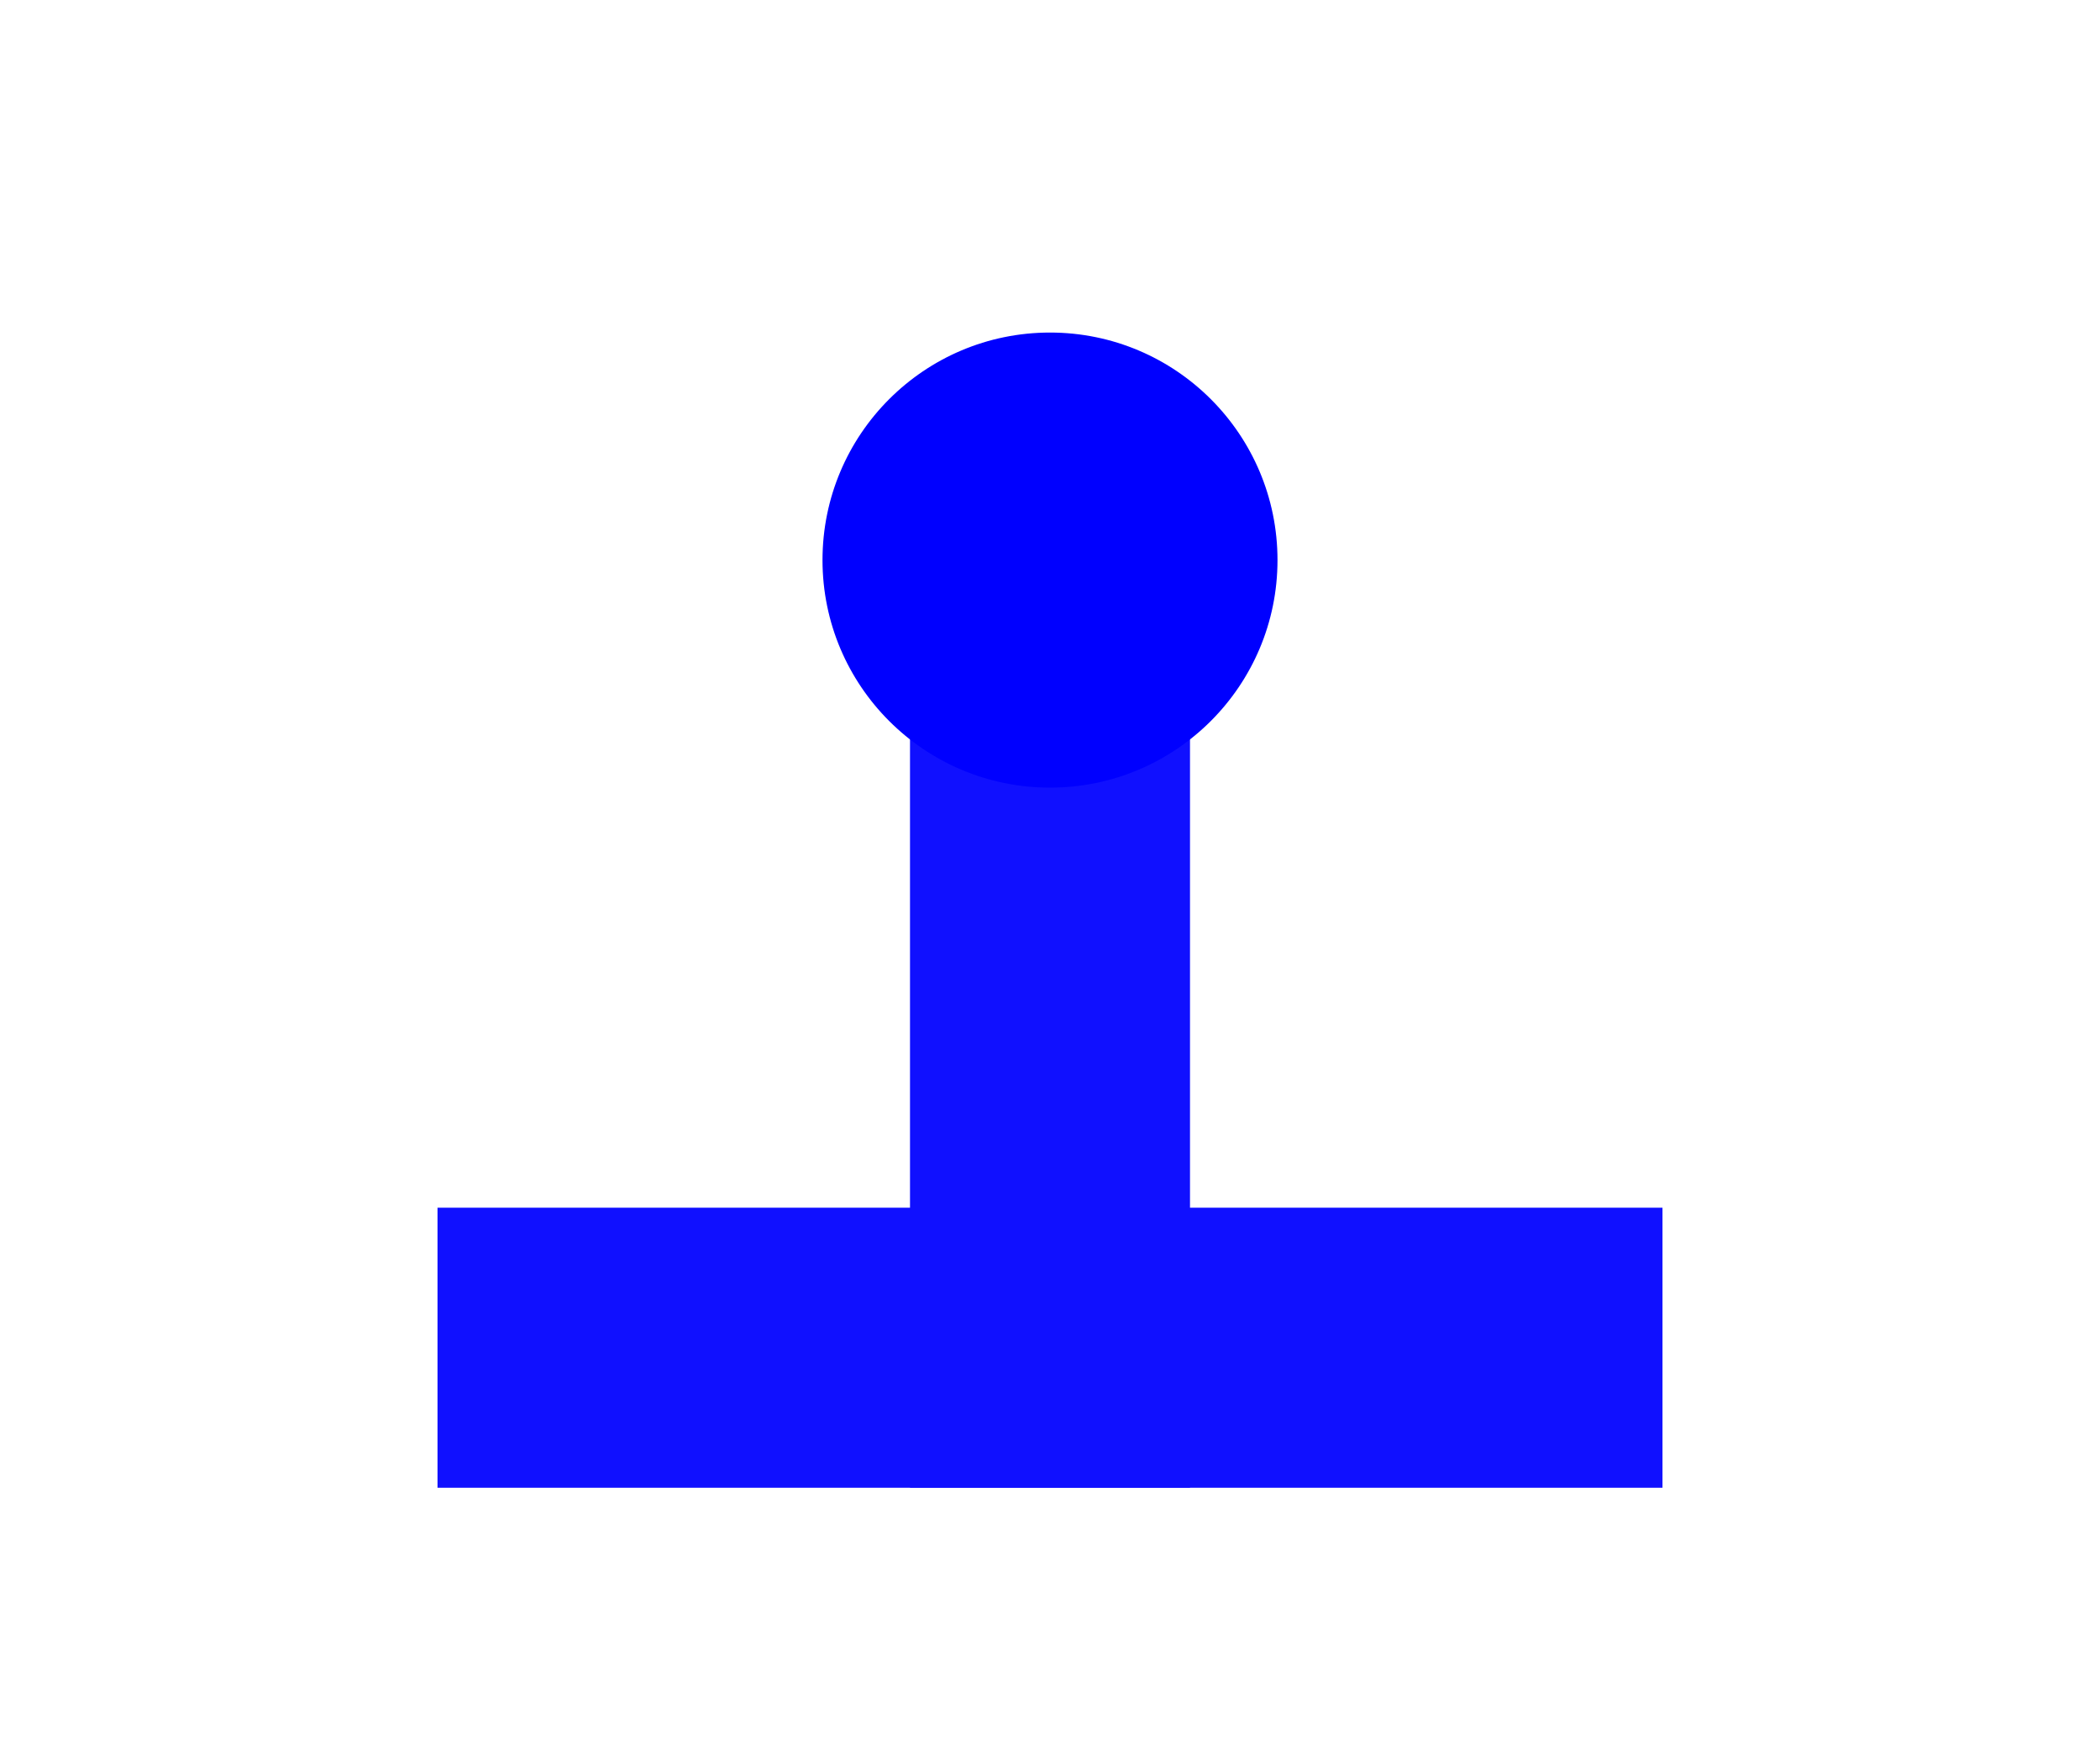
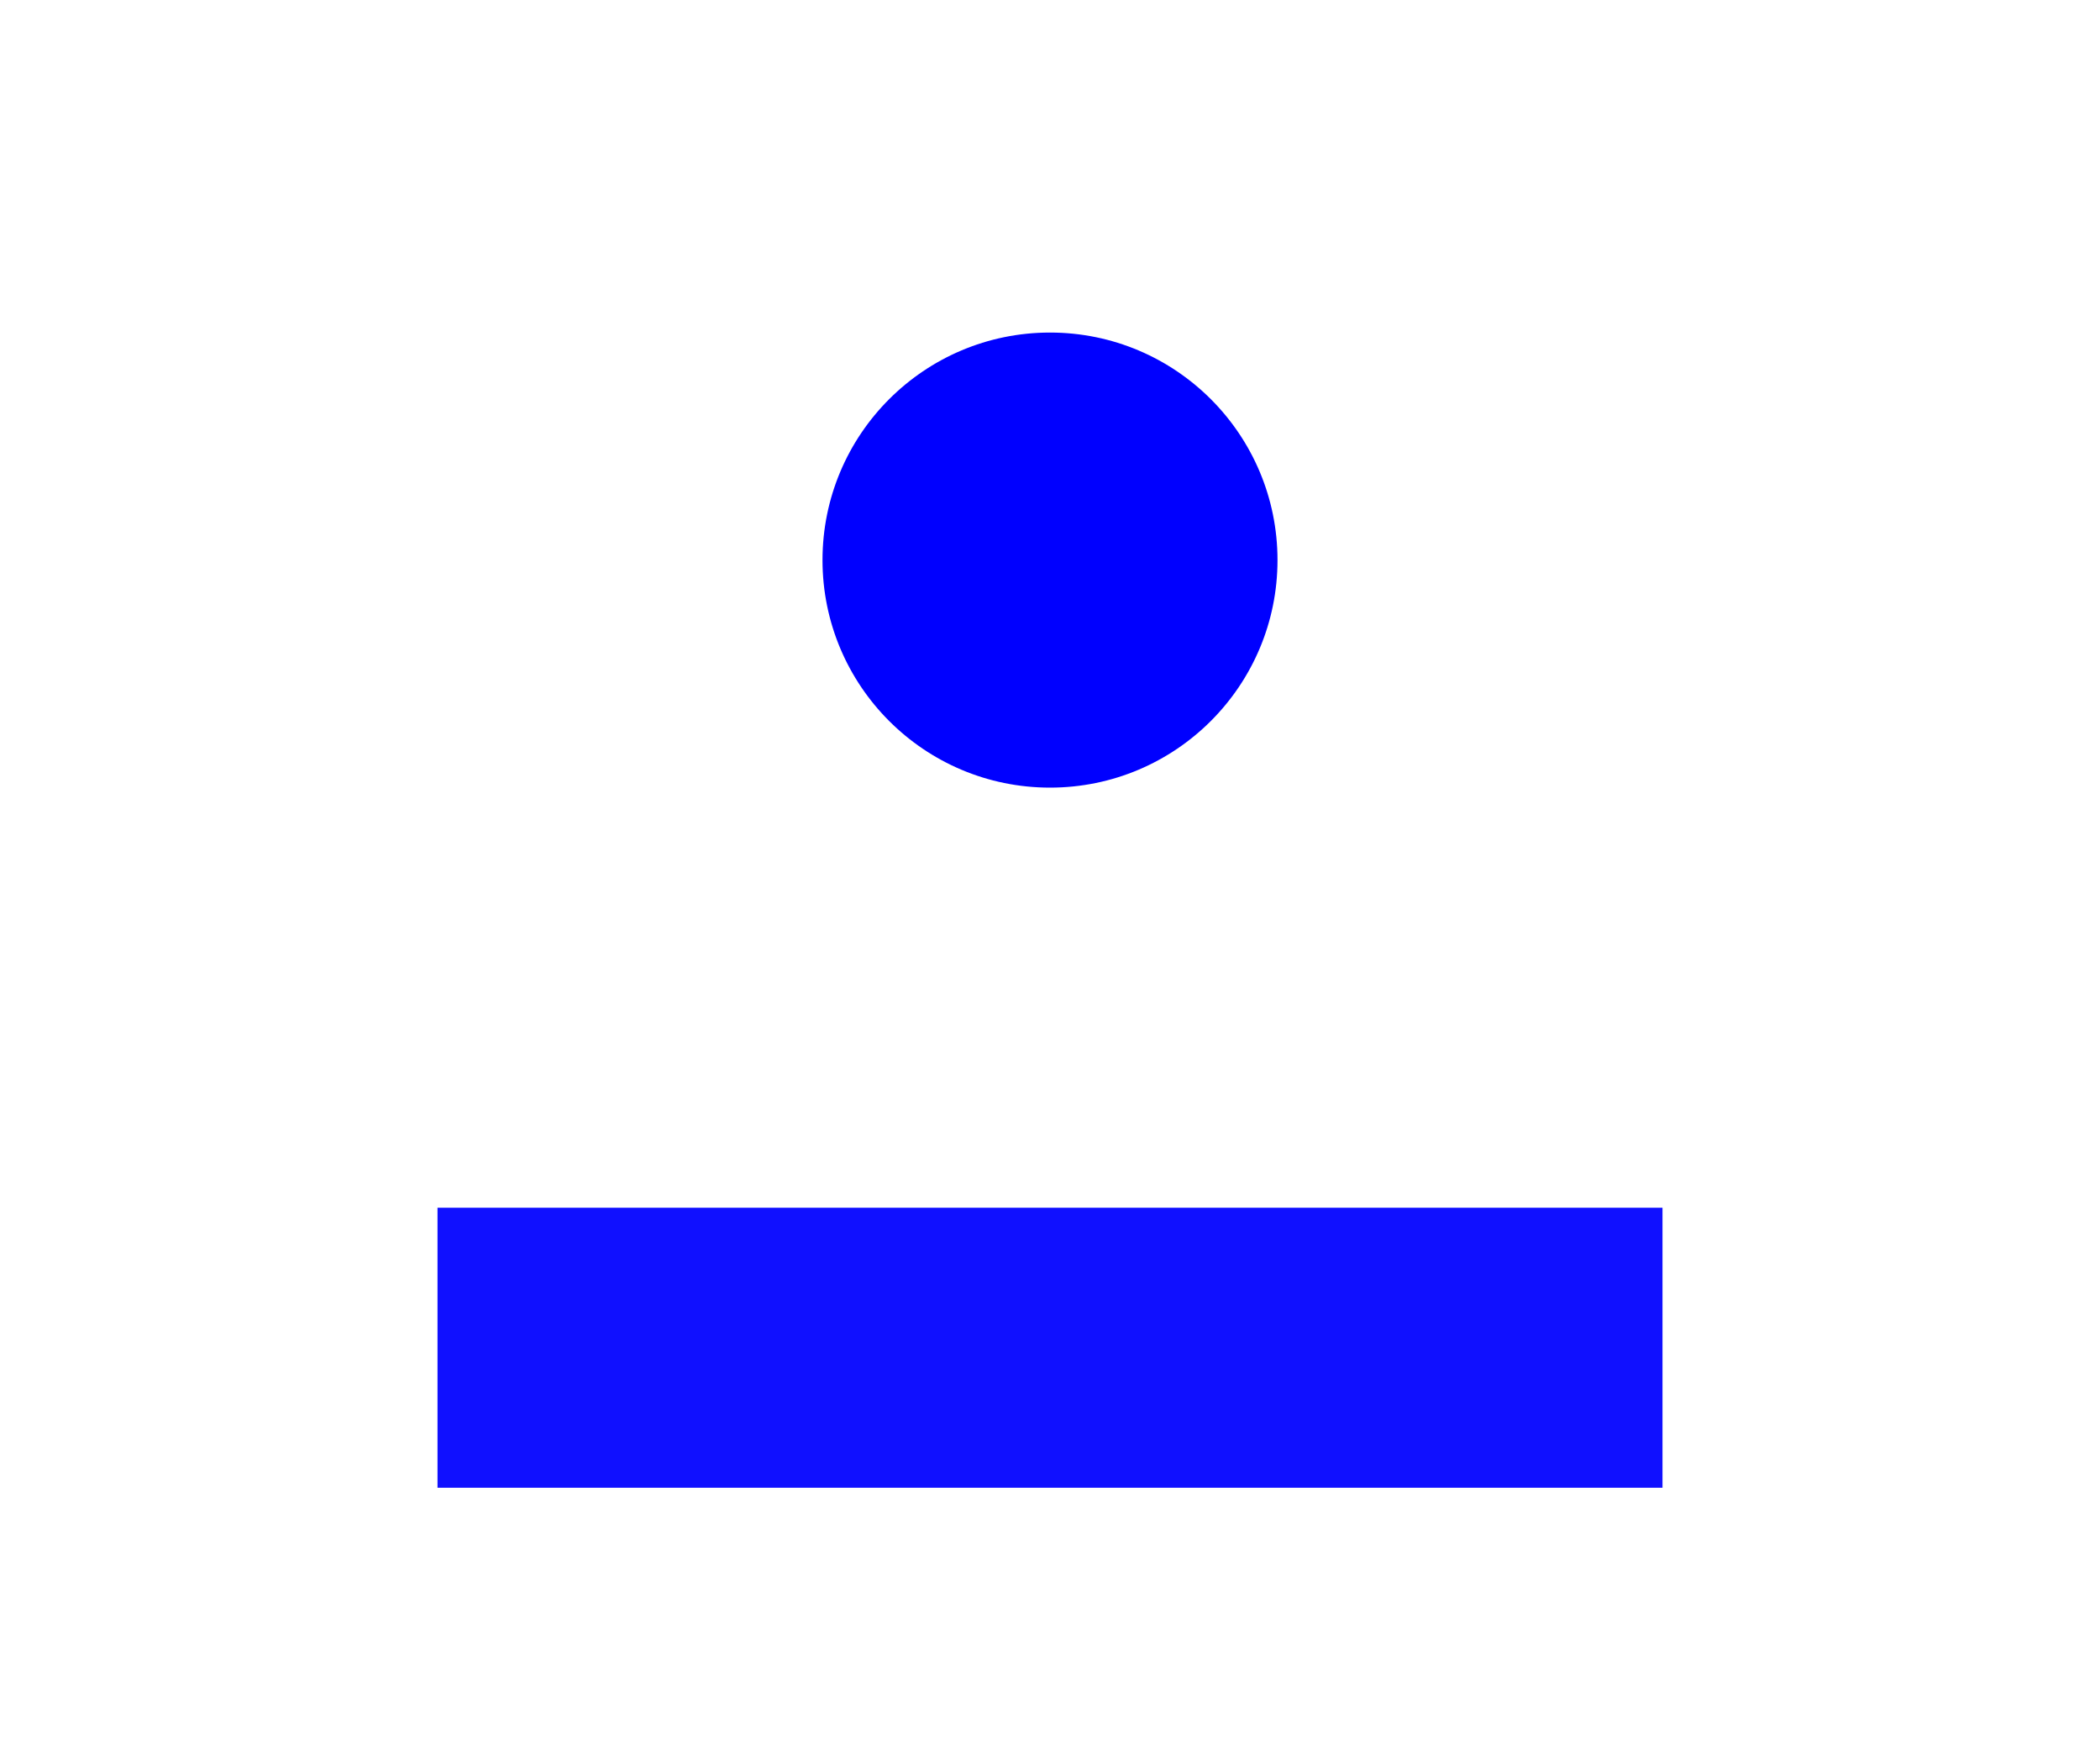
<svg xmlns="http://www.w3.org/2000/svg" xmlns:ns1="http://www.inkscape.org/namespaces/inkscape" xmlns:ns2="http://sodipodi.sourceforge.net/DTD/sodipodi-0.dtd" width="120" height="100" viewBox="0 0 120 100" id="svg2" version="1.1" ns1:version="0.91 r13725" ns2:docname="kpecset.svg" ns1:export-filename="C:\6_turistajelzesek\kpecset.png" ns1:export-xdpi="90" ns1:export-ydpi="90">
  <defs id="defs4" />
  <ns2:namedview id="base" pagecolor="#ffffff" bordercolor="#e3e7a5" borderopacity="1" ns1:pageopacity="0.0" ns1:pageshadow="2" ns1:zoom="5.0961538" ns1:cx="16.943394" ns1:cy="49.186473" ns1:document-units="px" ns1:current-layer="layer1" showgrid="false" units="px" ns1:window-width="1920" ns1:window-height="1017" ns1:window-x="-8" ns1:window-y="-8" ns1:window-maximized="1" />
  <g ns1:label="1. réteg" ns1:groupmode="layer" id="layer1" transform="translate(0,-952.362)">
    <rect style="opacity:1;fill:#1010ff;fill-opacity:1;stroke:#2b0000;stroke-width:0;stroke-linecap:round;stroke-linejoin:miter;stroke-miterlimit:4;stroke-dasharray:none;stroke-dashoffset:0;stroke-opacity:1" id="rect4135" width="70" height="16" x="25" y="1021.362" />
-     <rect style="opacity:1;fill:#1010ff;fill-opacity:1;stroke:#2b0000;stroke-width:0;stroke-linecap:round;stroke-linejoin:miter;stroke-miterlimit:4;stroke-dasharray:none;stroke-dashoffset:0;stroke-opacity:1" id="rect4135-8" width="55" height="16" x="982.362" y="-68" transform="matrix(0,1,-1,0,0,0)" />
    <circle style="fill:#0000ff;fill-opacity:1;stroke:#000000;stroke-width:0;stroke-miterlimit:0;stroke-dasharray:none;stroke-opacity:1" id="path4136" cx="60" cy="984.362" r="13" />
  </g>
</svg>